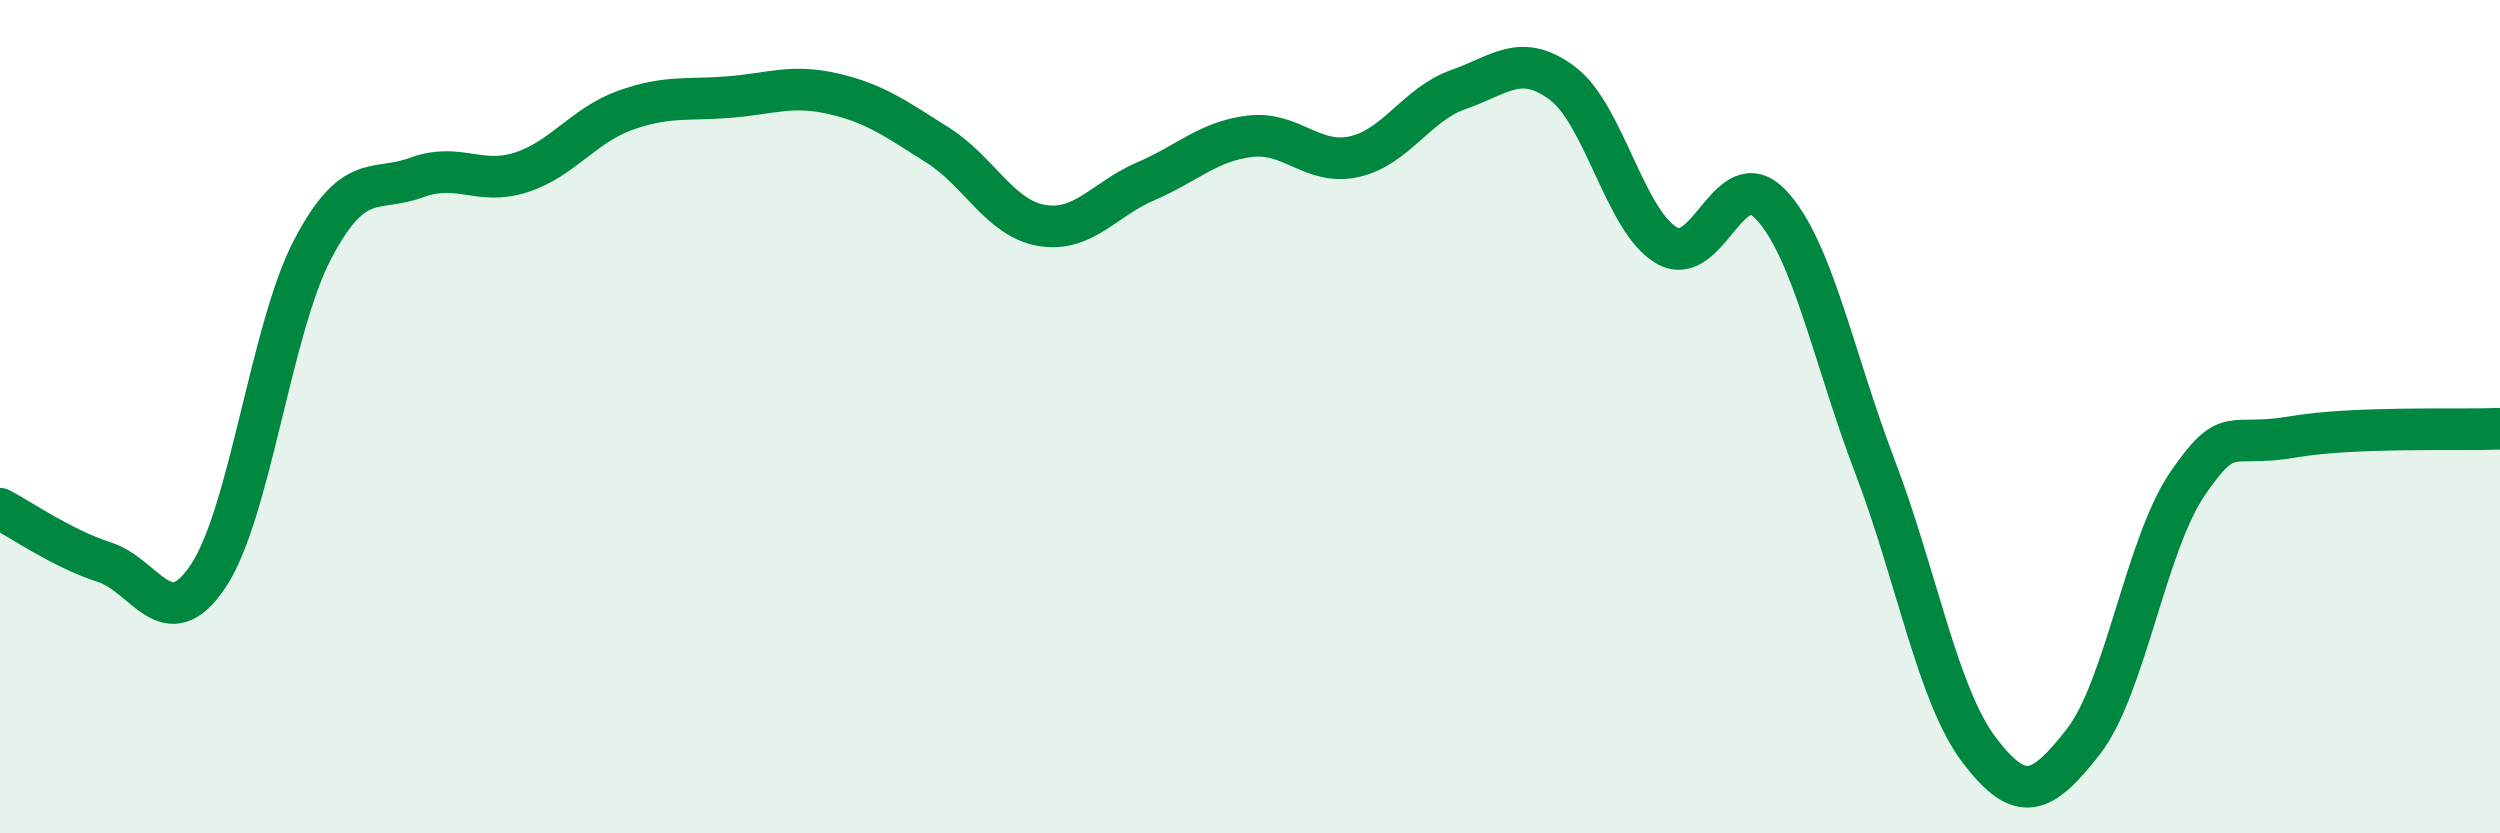
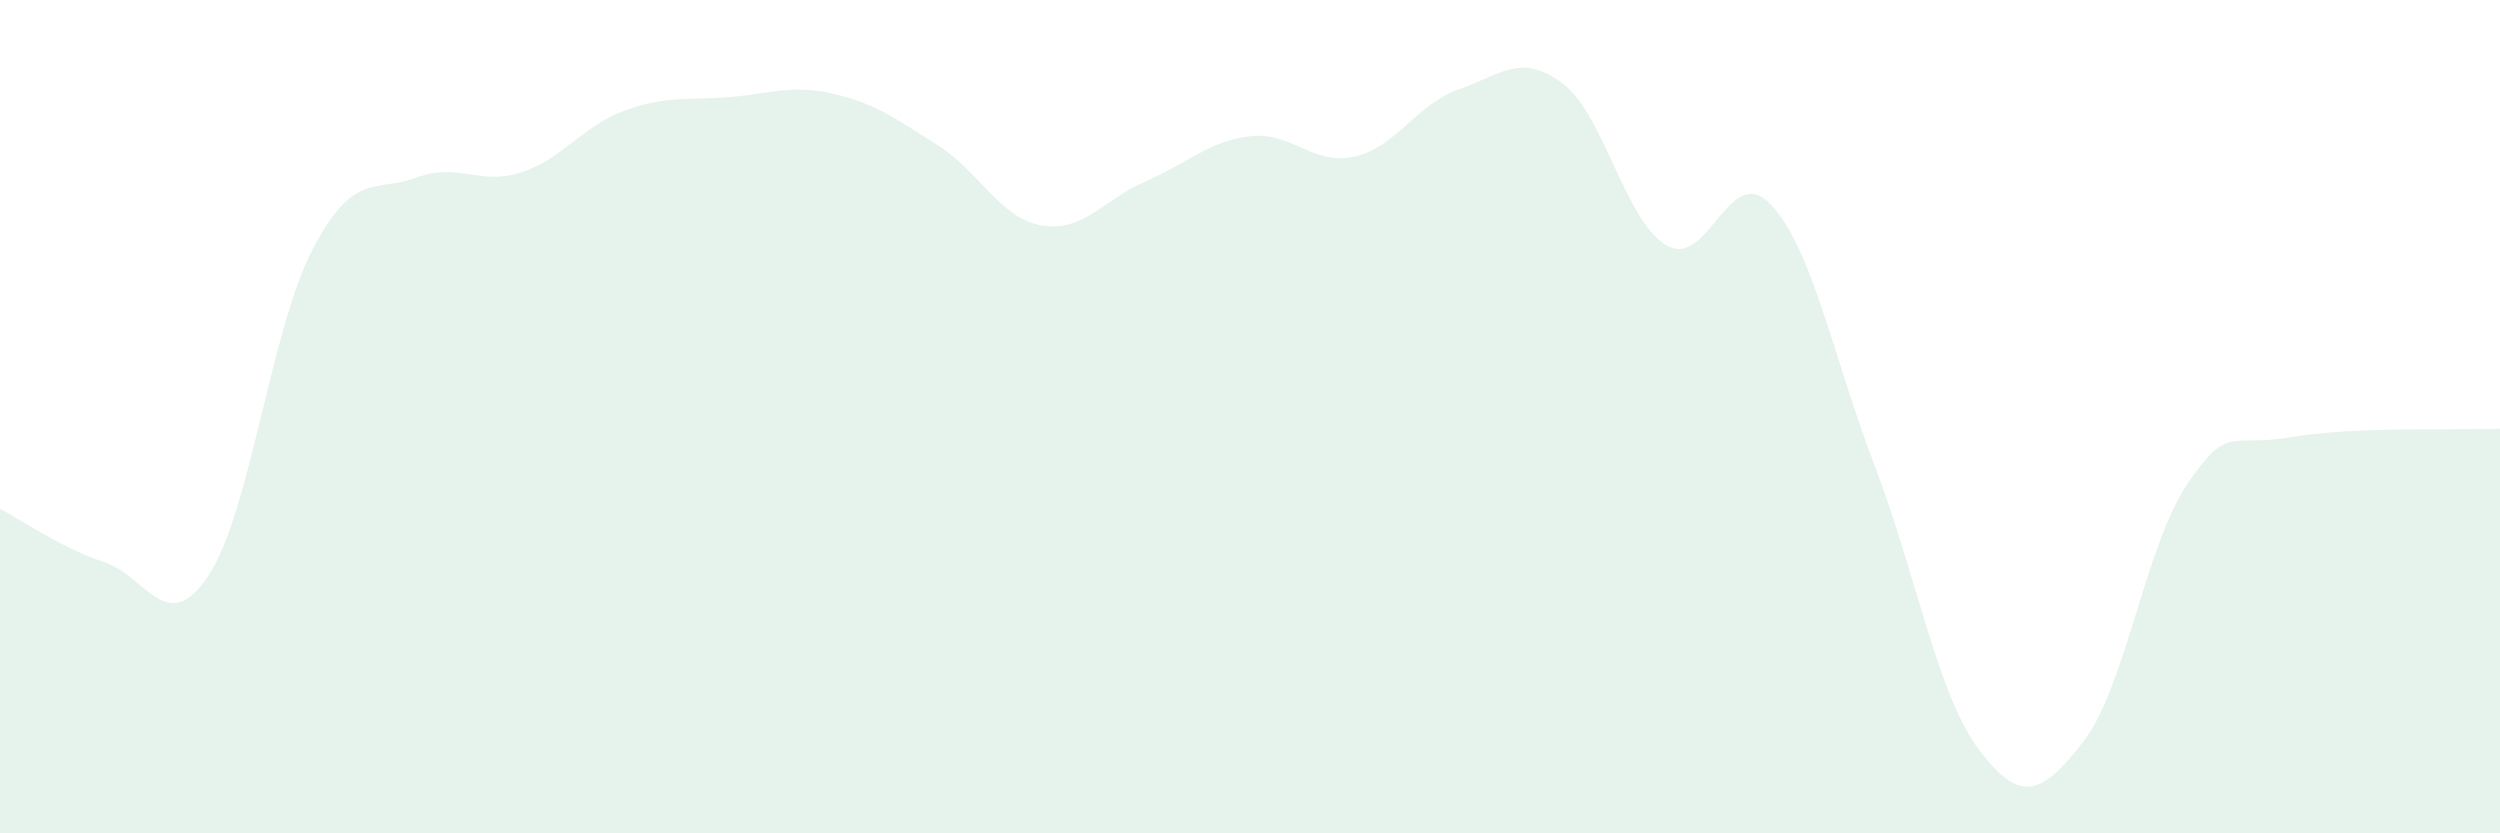
<svg xmlns="http://www.w3.org/2000/svg" width="60" height="20" viewBox="0 0 60 20">
  <path d="M 0,12.21 C 0.5,12.47 1.5,13.17 2.5,13.49 C 3.5,13.81 4,15.32 5,13.82 C 6,12.32 6.5,7.9 7.5,5.99 C 8.5,4.08 9,4.63 10,4.26 C 11,3.89 11.5,4.46 12.5,4.14 C 13.5,3.82 14,3.01 15,2.65 C 16,2.29 16.5,2.41 17.5,2.33 C 18.5,2.25 19,2.02 20,2.25 C 21,2.48 21.5,2.85 22.5,3.48 C 23.5,4.11 24,5.24 25,5.41 C 26,5.58 26.5,4.78 27.5,4.35 C 28.5,3.92 29,3.39 30,3.27 C 31,3.15 31.5,3.98 32.5,3.76 C 33.5,3.54 34,2.5 35,2.15 C 36,1.8 36.5,1.25 37.5,2 C 38.5,2.75 39,5.31 40,5.89 C 41,6.47 41.5,3.85 42.5,4.91 C 43.5,5.97 44,8.58 45,11.2 C 46,13.82 46.5,16.68 47.5,18 C 48.5,19.32 49,19.08 50,17.8 C 51,16.52 51.5,13.07 52.5,11.61 C 53.5,10.15 53.5,10.75 55,10.49 C 56.5,10.23 59,10.33 60,10.29L60 20L0 20Z" fill="#008740" opacity="0.1" stroke-linecap="round" stroke-linejoin="round" />
-   <path d="M 0,12.21 C 0.5,12.47 1.5,13.17 2.5,13.49 C 3.5,13.81 4,15.32 5,13.82 C 6,12.32 6.5,7.9 7.5,5.99 C 8.5,4.08 9,4.63 10,4.26 C 11,3.89 11.5,4.46 12.5,4.14 C 13.5,3.82 14,3.01 15,2.65 C 16,2.29 16.5,2.41 17.5,2.33 C 18.5,2.25 19,2.02 20,2.25 C 21,2.48 21.5,2.85 22.5,3.48 C 23.5,4.11 24,5.24 25,5.41 C 26,5.58 26.5,4.78 27.5,4.35 C 28.5,3.92 29,3.39 30,3.27 C 31,3.15 31.5,3.98 32.5,3.76 C 33.5,3.54 34,2.5 35,2.15 C 36,1.8 36.5,1.25 37.5,2 C 38.5,2.75 39,5.31 40,5.89 C 41,6.47 41.5,3.85 42.5,4.91 C 43.5,5.97 44,8.58 45,11.2 C 46,13.82 46.5,16.68 47.5,18 C 48.5,19.32 49,19.08 50,17.8 C 51,16.52 51.5,13.07 52.5,11.61 C 53.5,10.15 53.5,10.75 55,10.49 C 56.5,10.23 59,10.33 60,10.29" stroke="#008740" stroke-width="1" fill="none" stroke-linecap="round" stroke-linejoin="round" />
</svg>